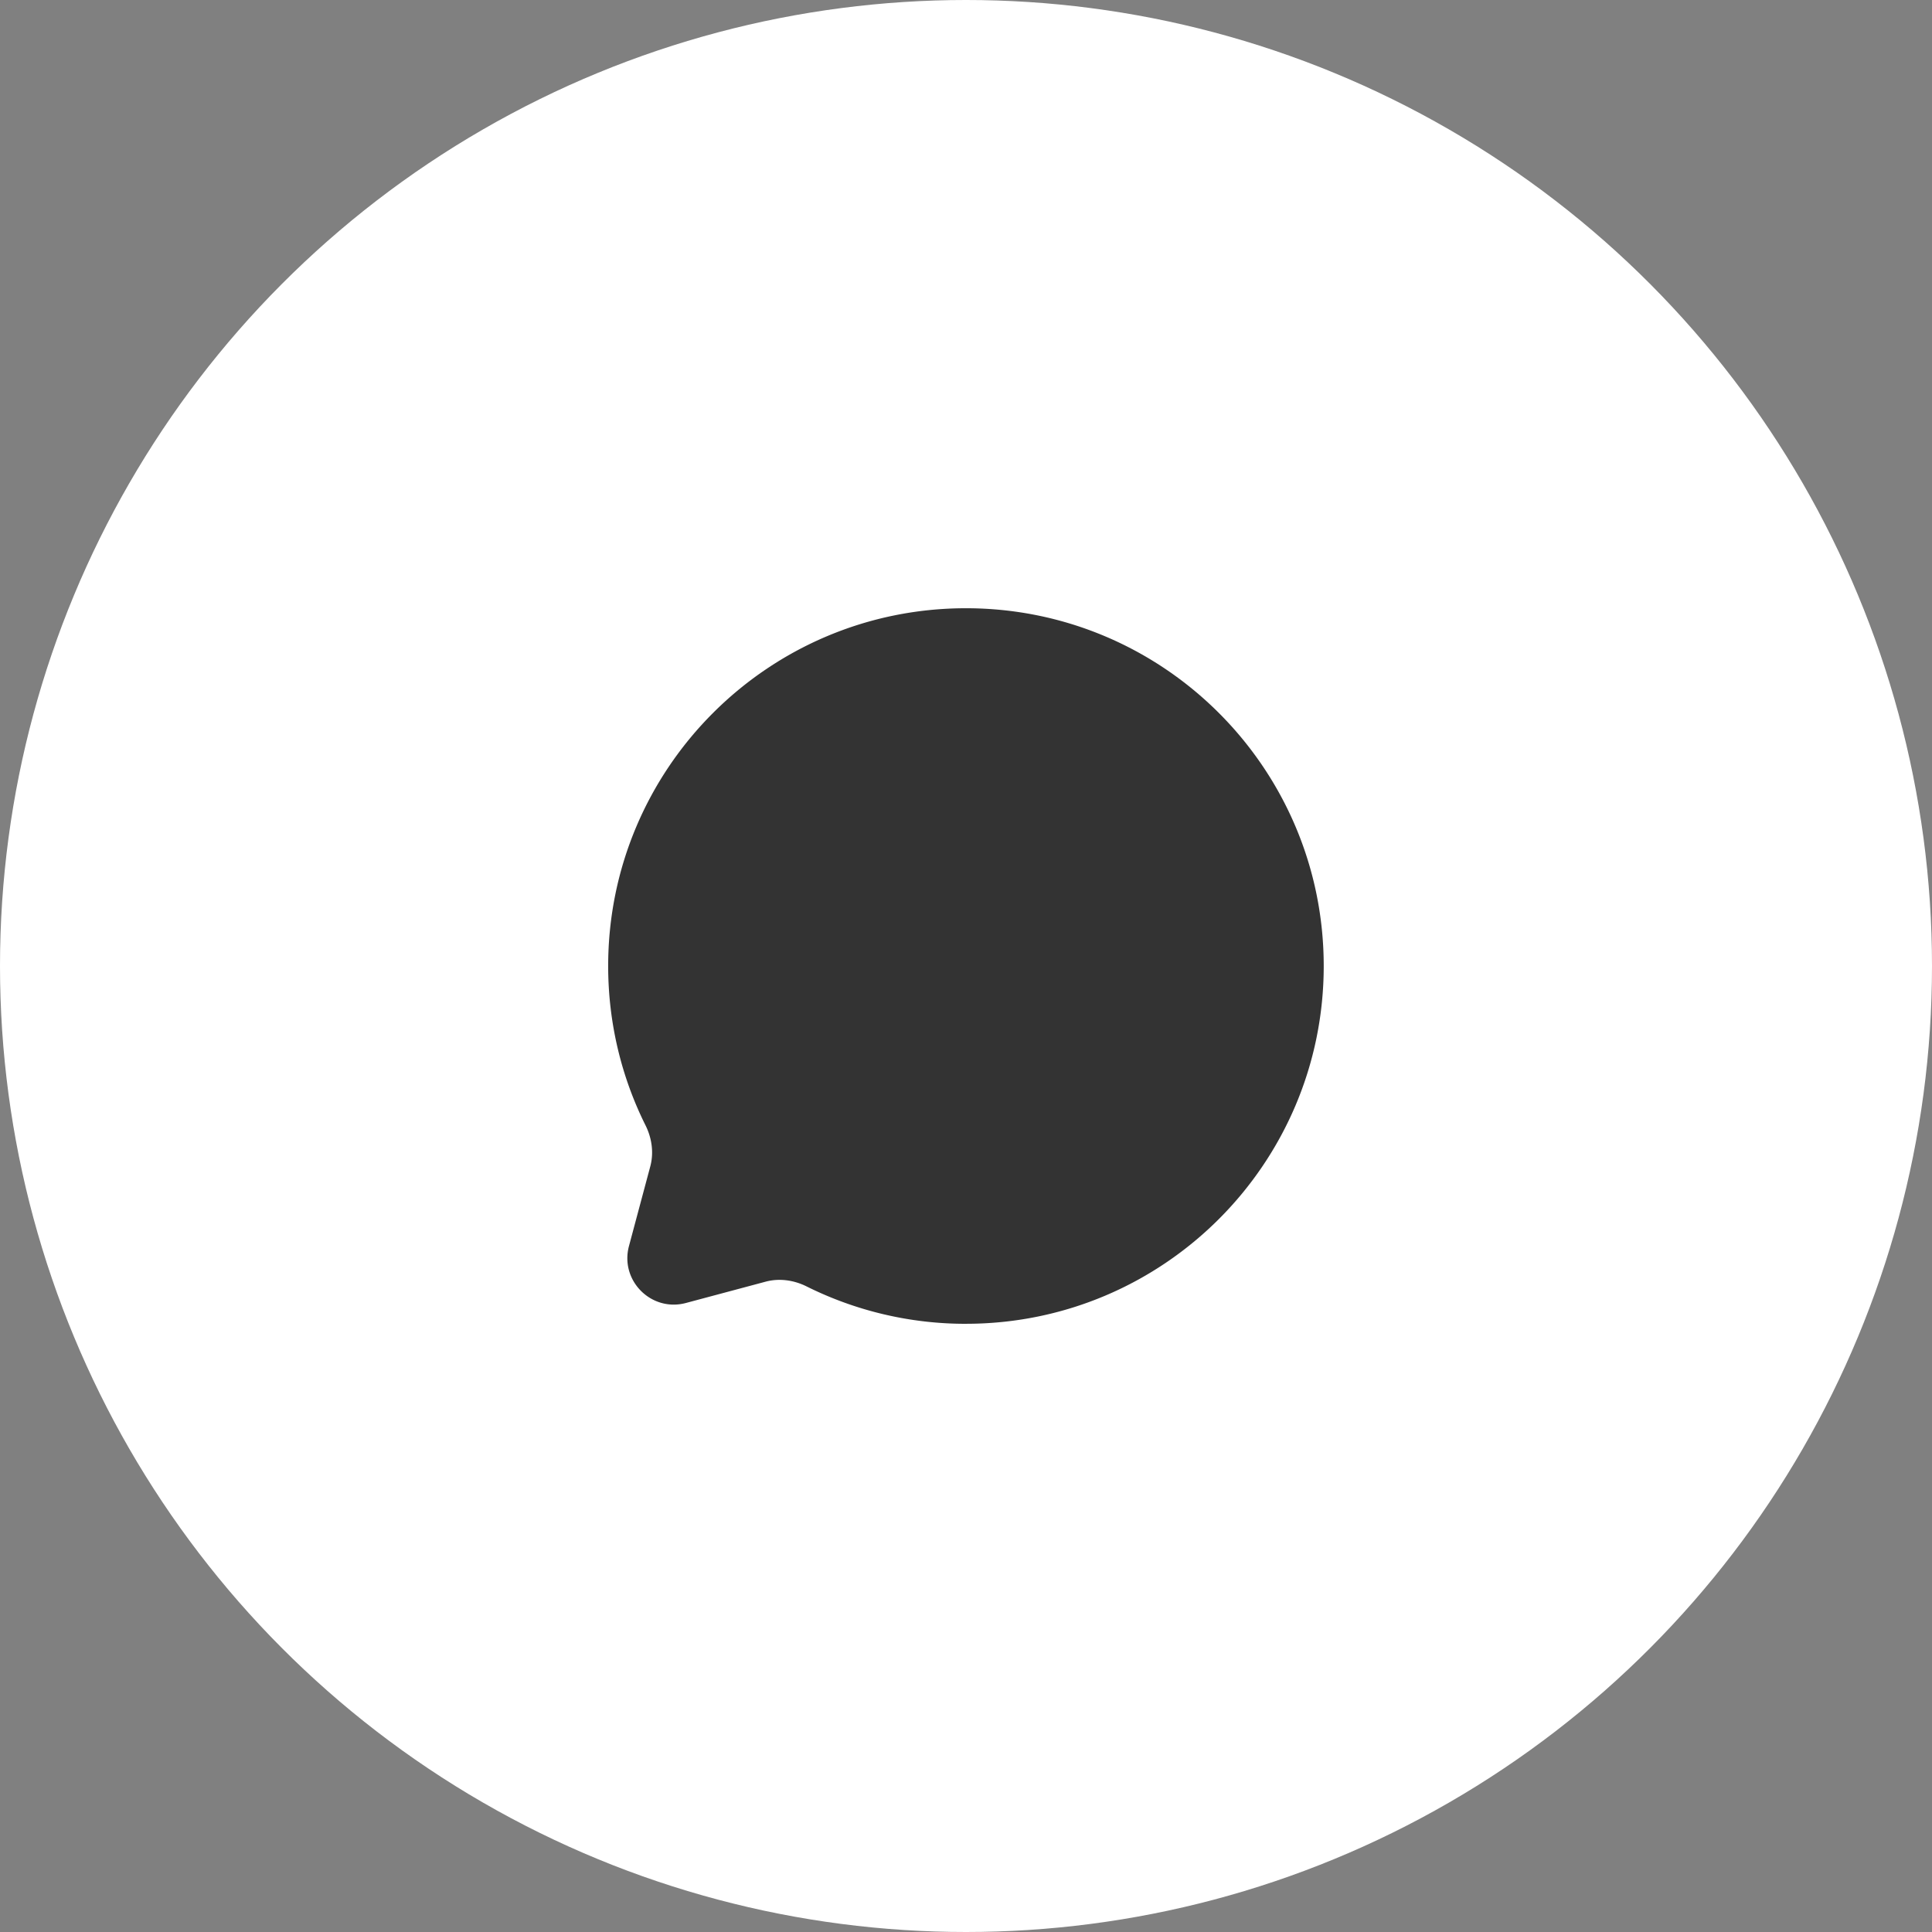
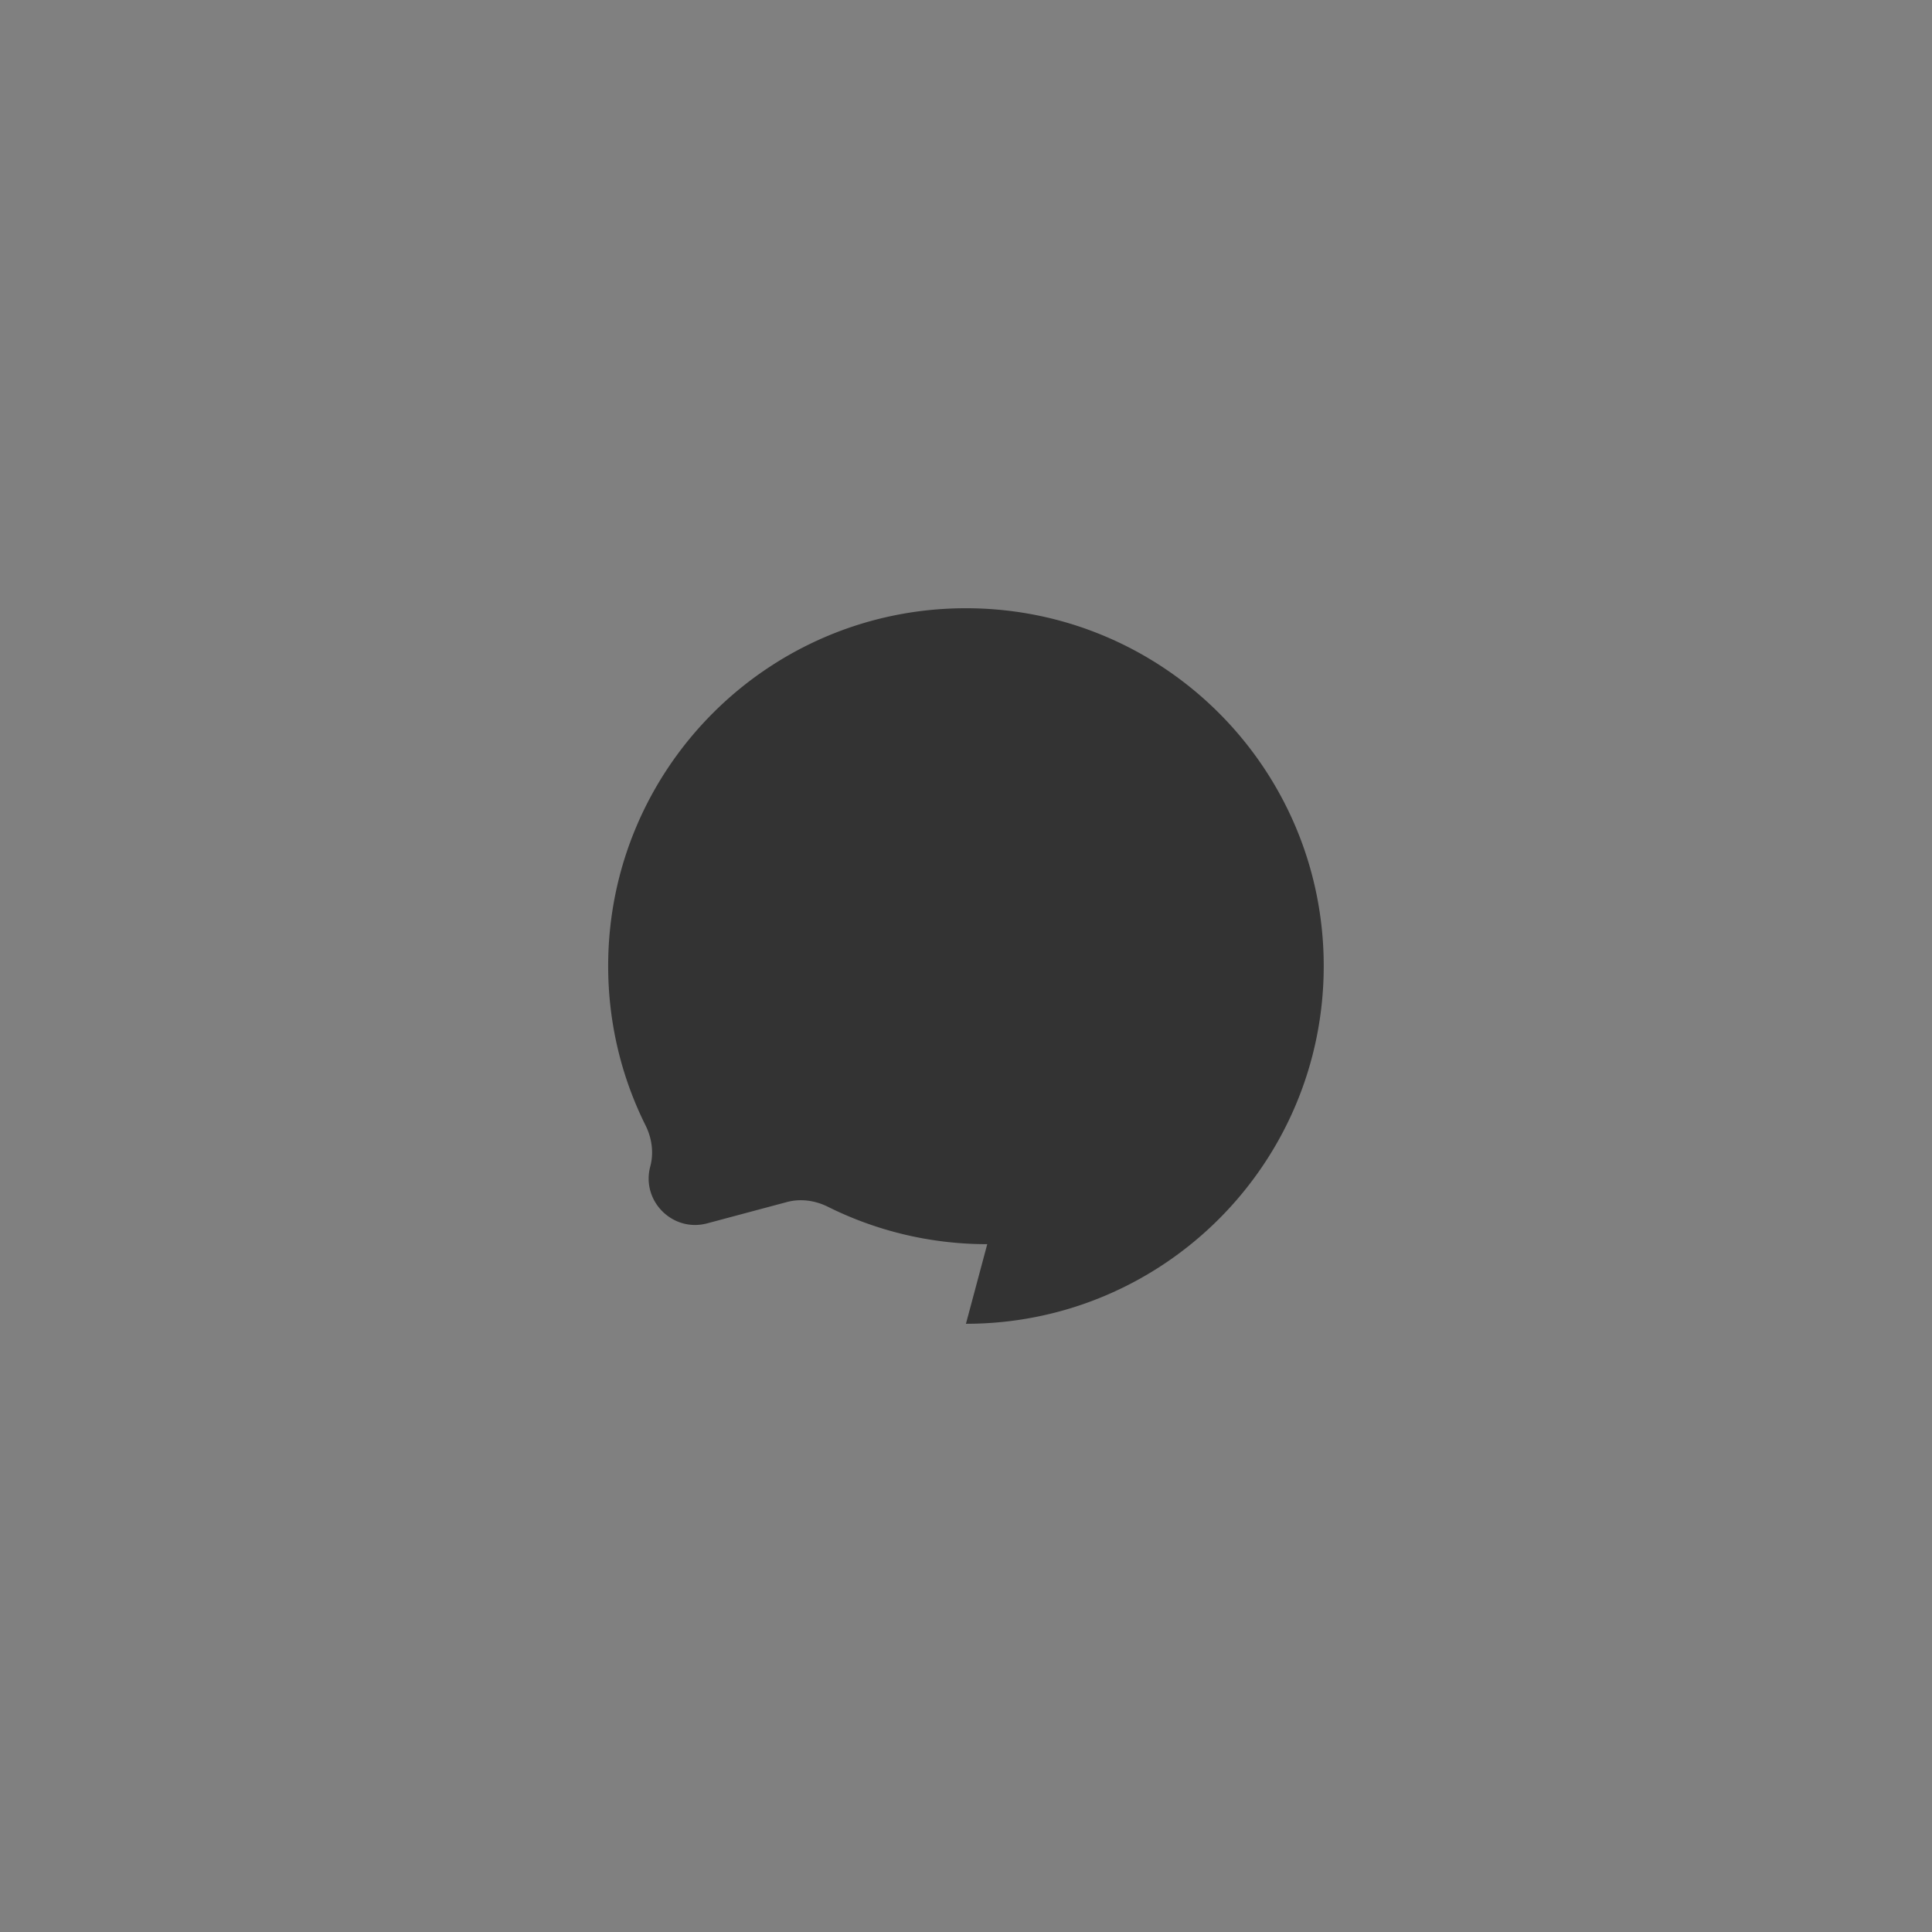
<svg xmlns="http://www.w3.org/2000/svg" width="90" height="90" fill="none">
  <rect width="100%" height="100%" fill="#808080" stroke="none" />
-   <circle cx="45" cy="45" r="45" fill="#fff" />
-   <path fill="#333" d="M44.997 61.667c9.205 0 16.667-7.462 16.667-16.666 0-9.205-7.462-16.667-16.667-16.667-9.204 0-16.666 7.462-16.666 16.667 0 2.666.626 5.186 1.739 7.42.296.594.394 1.273.223 1.914l-.993 3.71c-.431 1.61 1.042 3.084 2.653 2.653l3.71-.992c.64-.172 1.32-.074 1.914.222a16.598 16.598 0 0 0 7.42 1.74Z" />
+   <path fill="#333" d="M44.997 61.667c9.205 0 16.667-7.462 16.667-16.666 0-9.205-7.462-16.667-16.667-16.667-9.204 0-16.666 7.462-16.666 16.667 0 2.666.626 5.186 1.739 7.42.296.594.394 1.273.223 1.914c-.431 1.61 1.042 3.084 2.653 2.653l3.71-.992c.64-.172 1.32-.074 1.914.222a16.598 16.598 0 0 0 7.42 1.74Z" />
</svg>